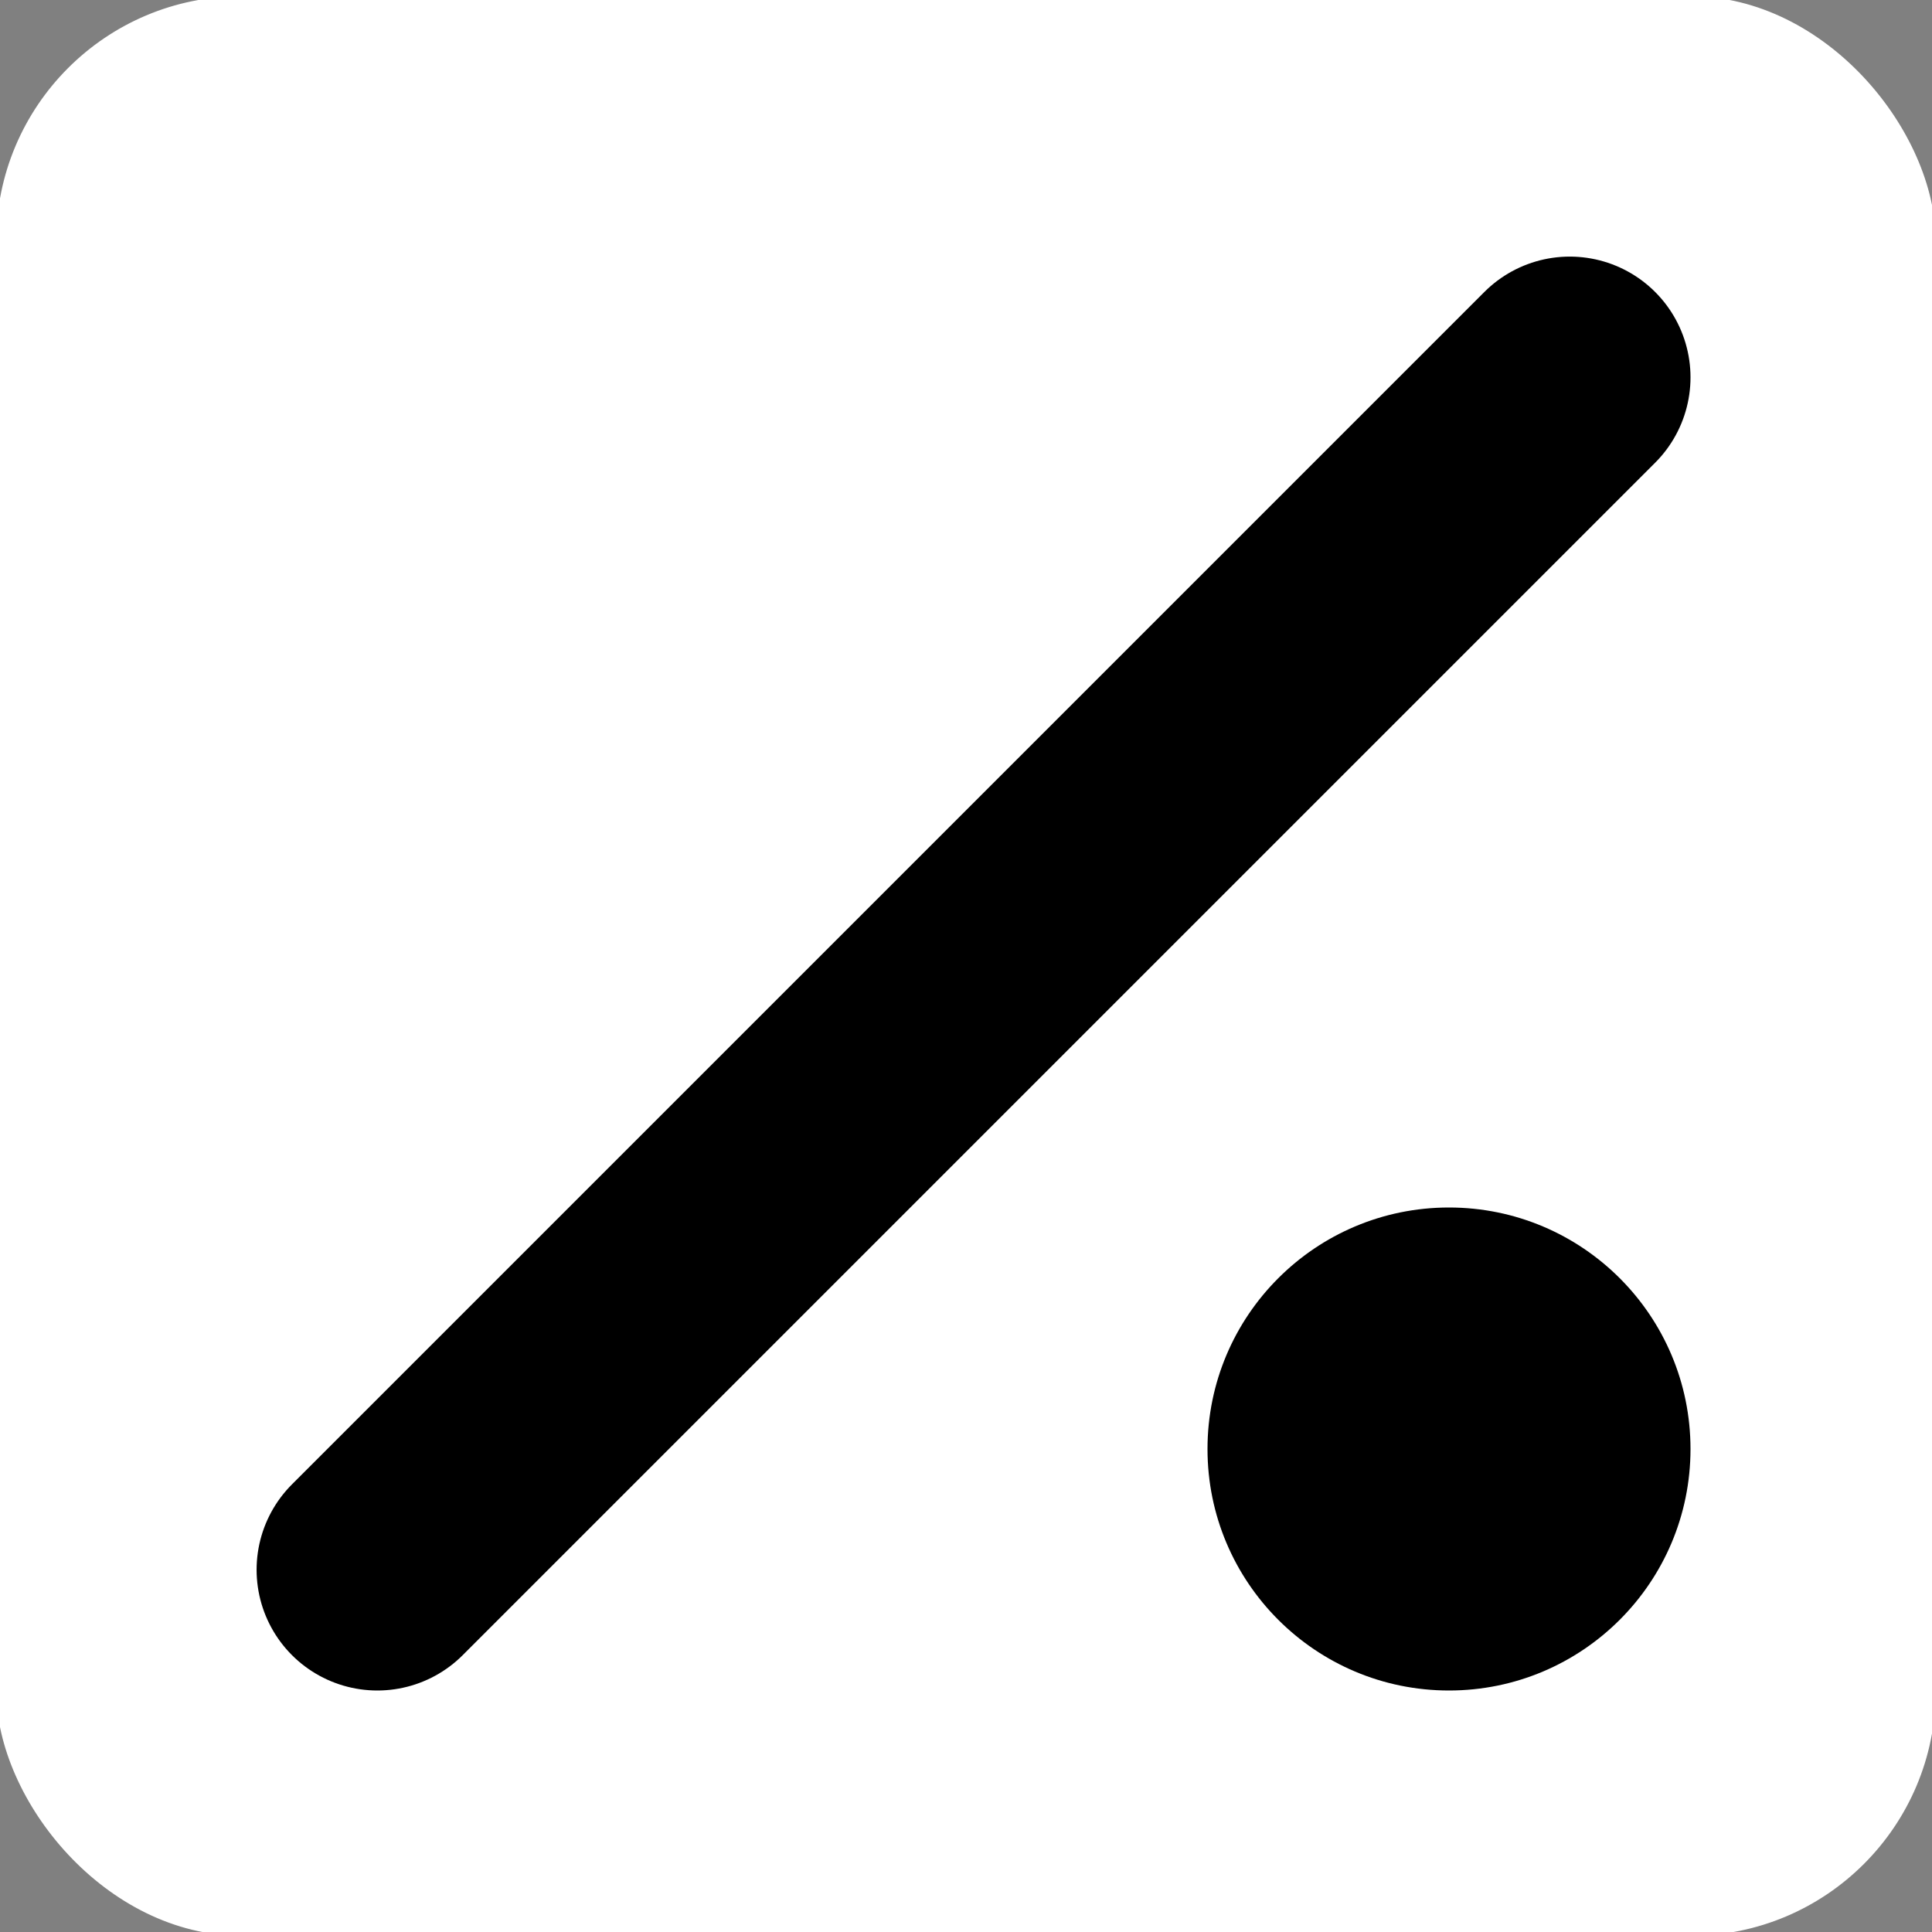
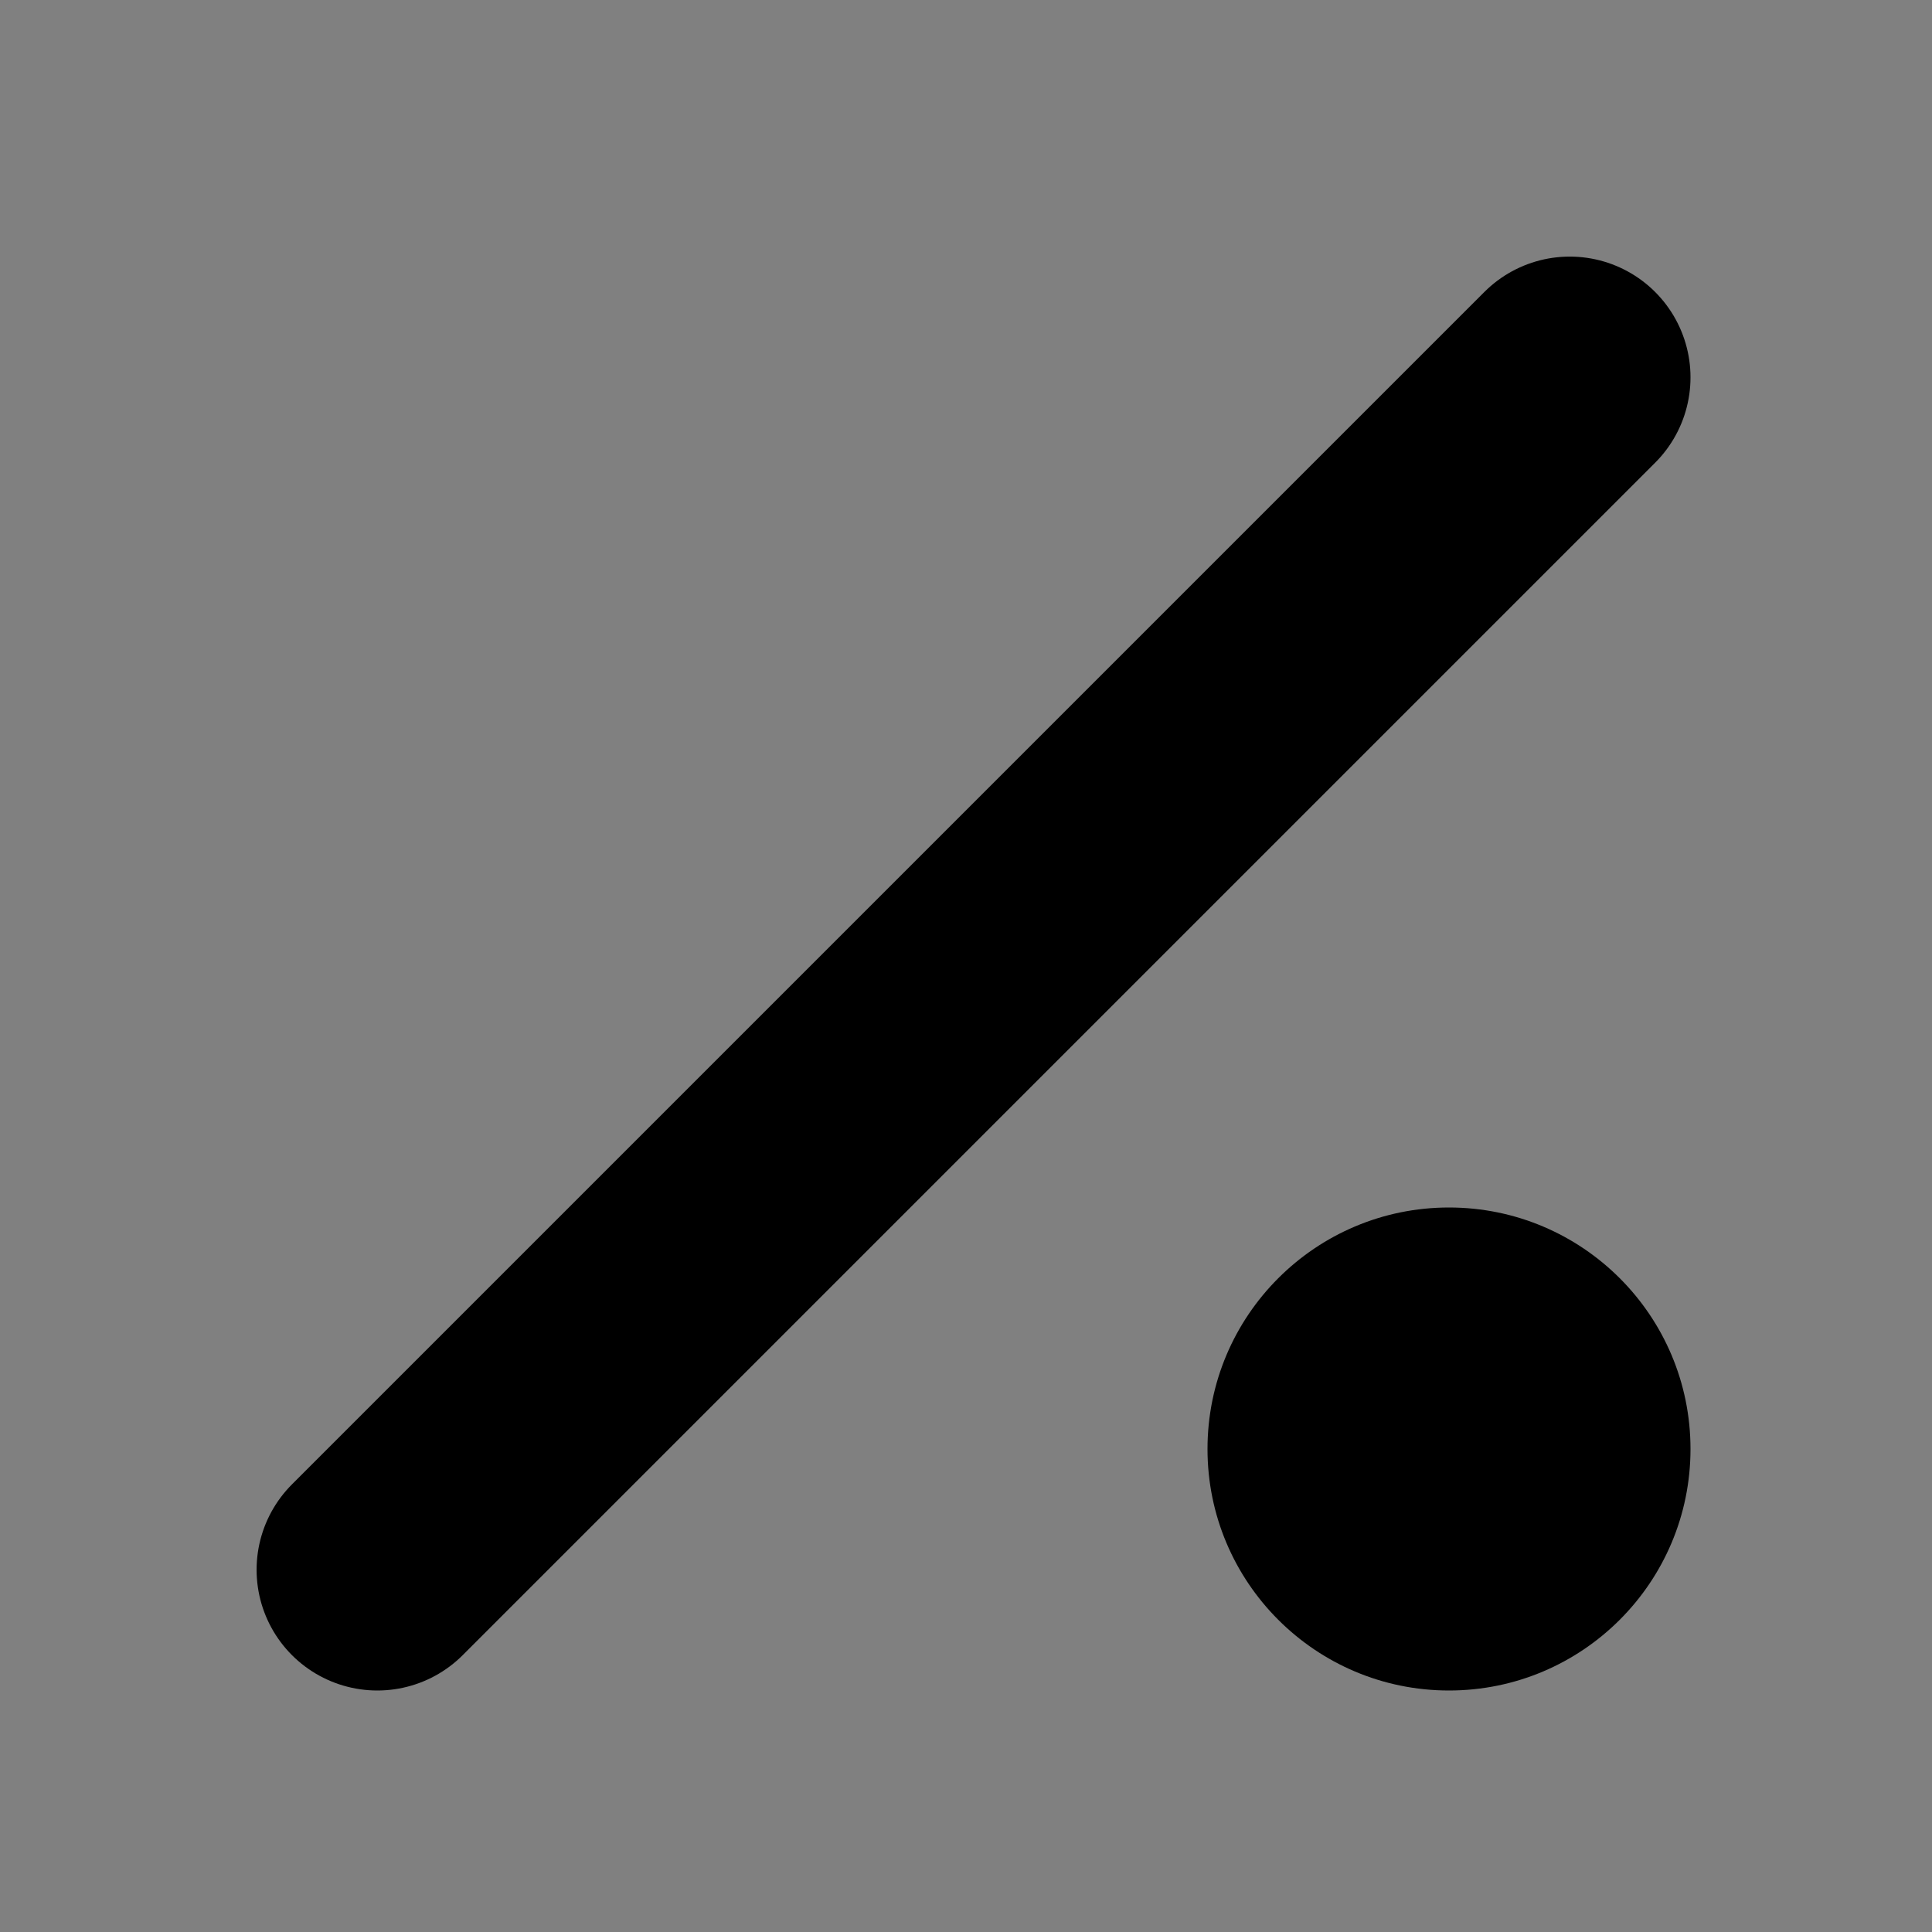
<svg xmlns="http://www.w3.org/2000/svg" viewBox="0 0 256 256">
  <rect x="0" y="0" width="256" height="256" fill="#808080" stroke="none" />
-   <rect class="theme-icon-back" width="256" height="256" rx="32" ry="32" fill="currentColor" stroke="currentColor" />
  <circle className="theme-icon-circle" cx="192" cy="192" fill="currentColor" r="32" stroke="none" stroke-width="32" />
  <line class="theme-icon-line" x1="208" y1="50" x2="50" y2="208" fill="currentColor" stroke="currentColor" stroke-linecap="round" stroke-linejoin="round" stroke-width="32" />
  <style>
    .theme-icon-back {
      color: white;
    }
    .theme-icon-line {
      color: black;
    }
    .theme-icon-circle {
      color: black;
    }

    @media (prefers-color-scheme: dark) {
      .theme-icon-back {
        color: black;
      }
      .theme-icon-line {
        color: white;
      }
      .theme-icon-circle {
        color: white;
      }
    }
  </style>
</svg>